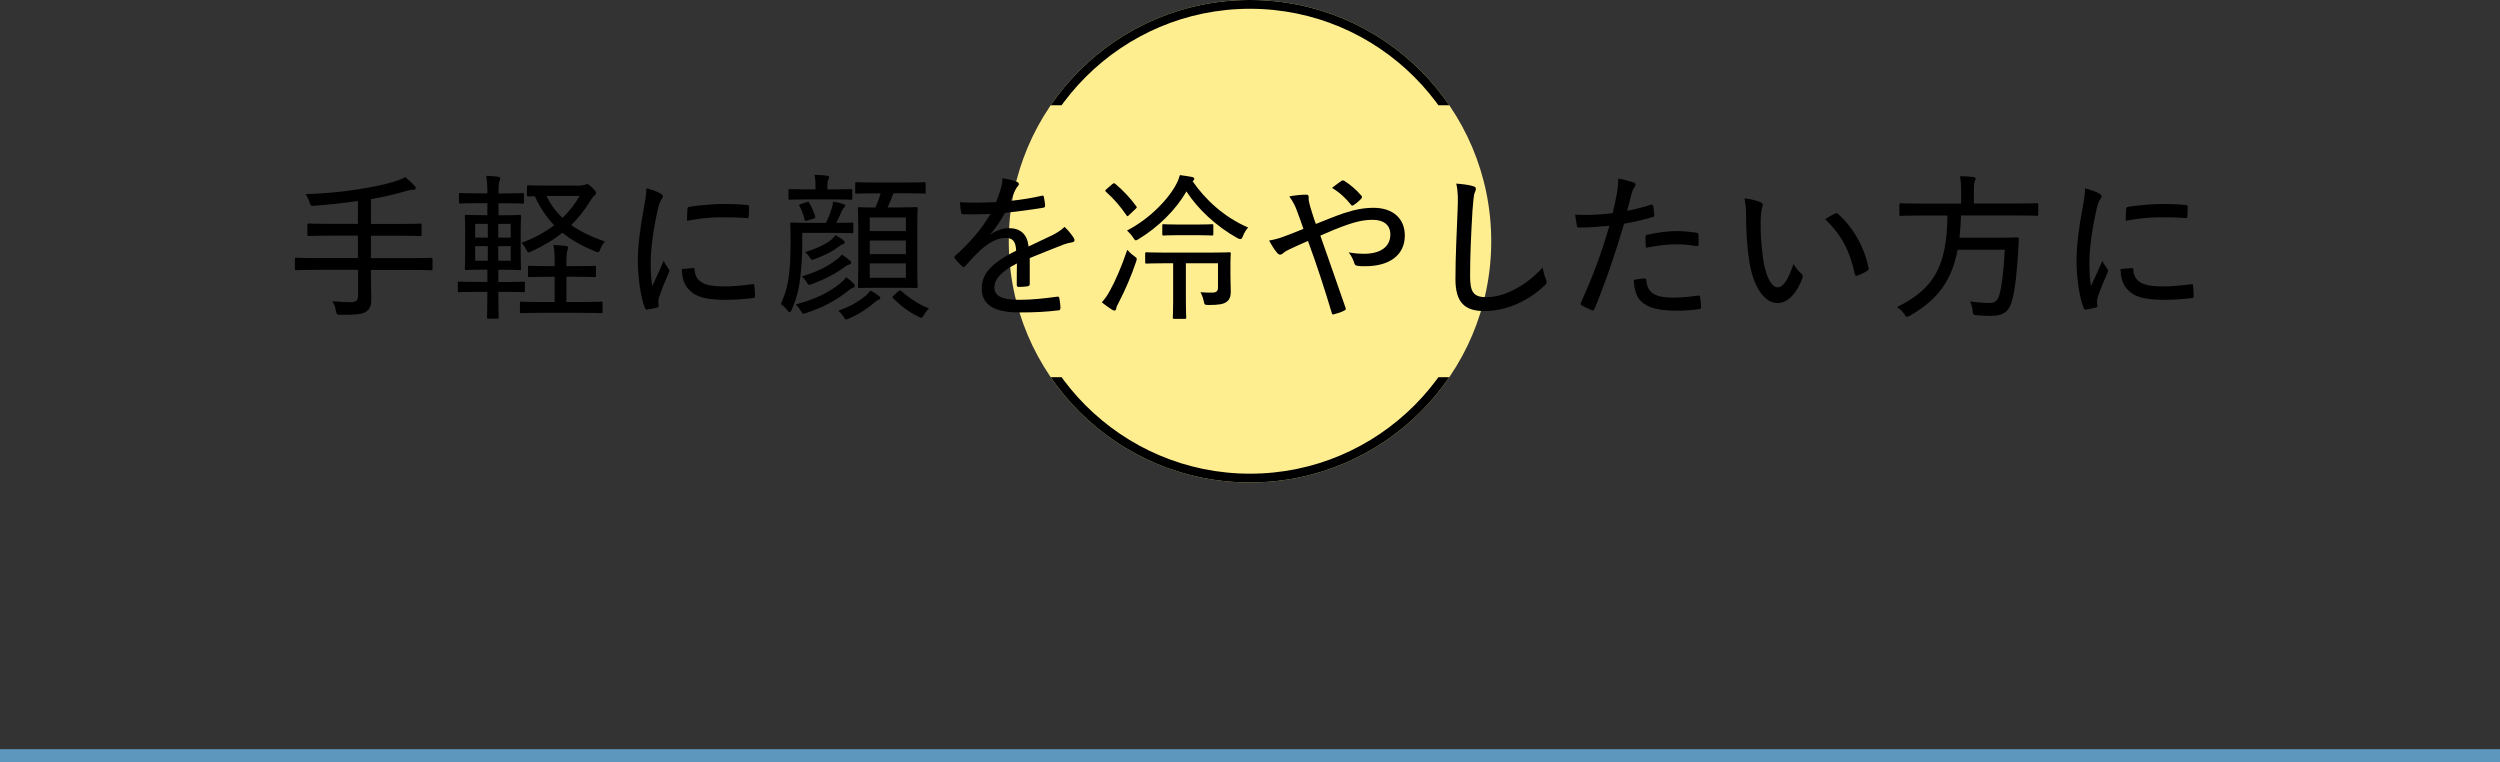
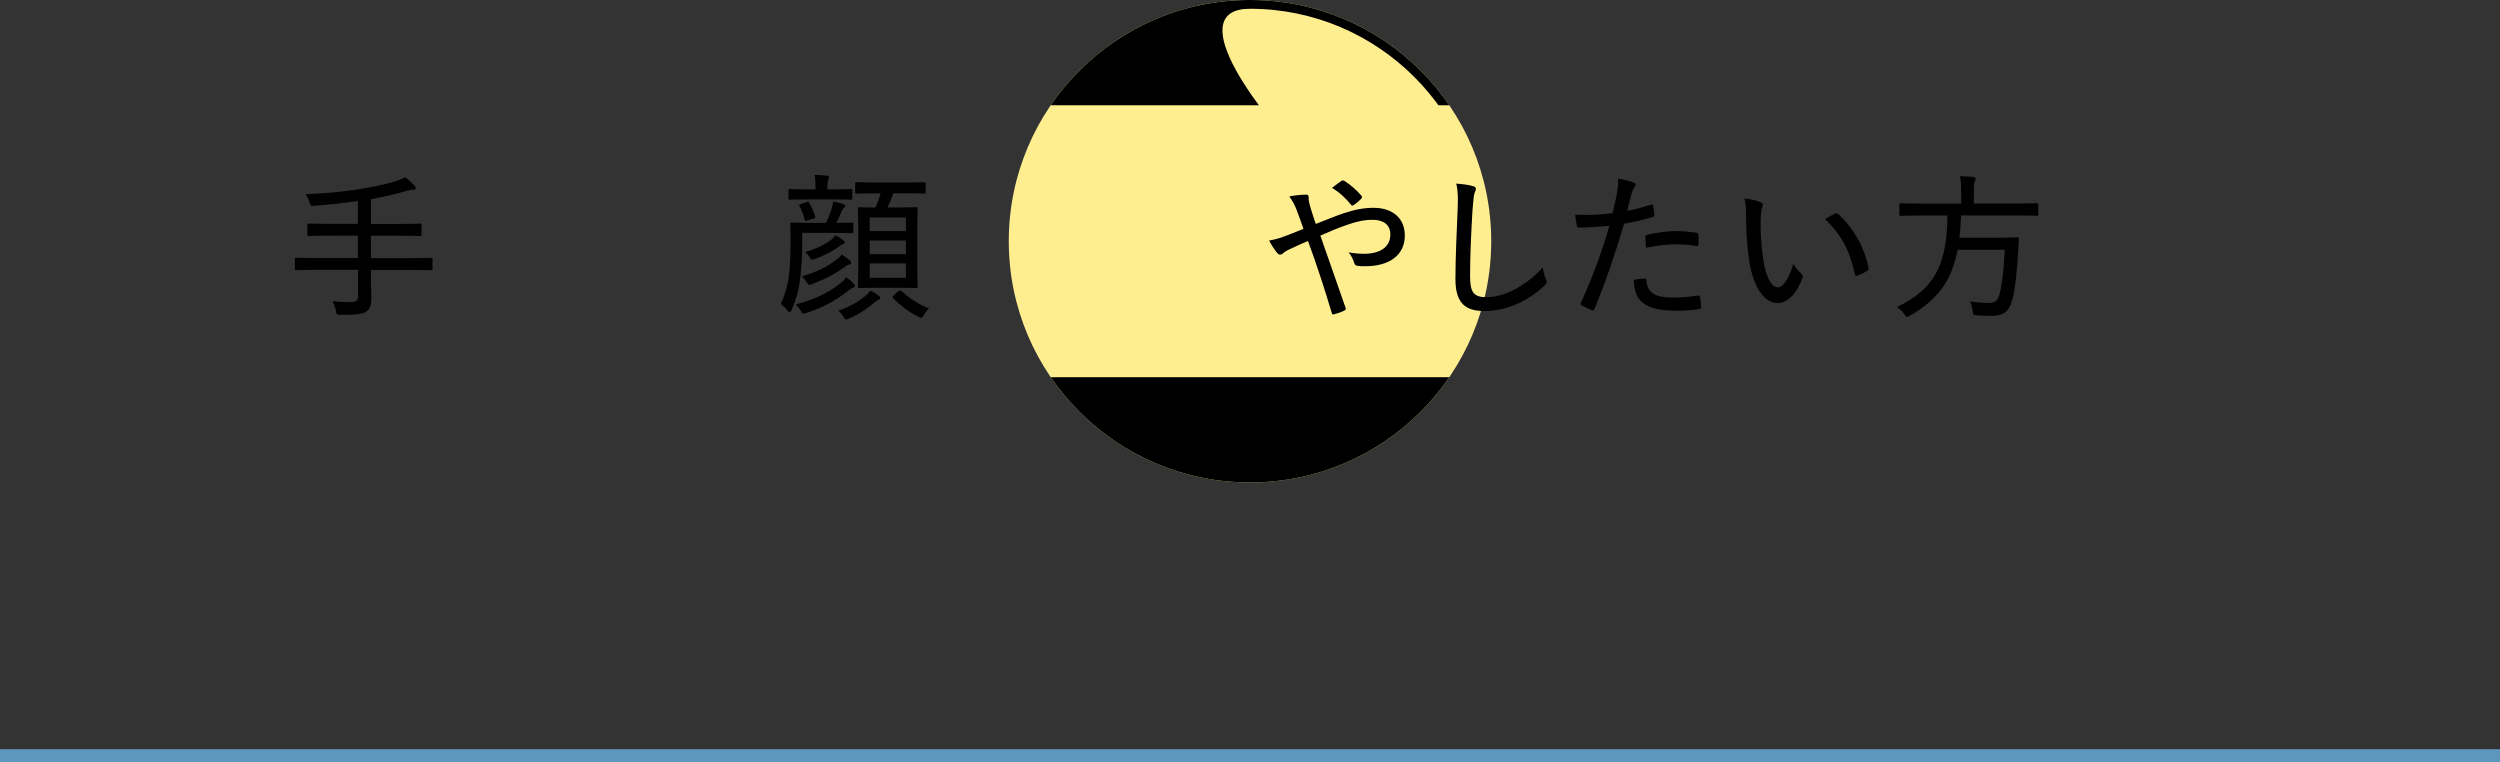
<svg xmlns="http://www.w3.org/2000/svg" id="_イヤー_2" viewBox="0 0 285 86.91">
  <rect x="0" y="0" width="285" height="86.91" fill="#333333" stroke="none" />
  <defs>
    <style>.cls-1,.cls-2{fill:none;}.cls-2{stroke:#5e97bd;stroke-miterlimit:10;stroke-width:1.5px;}.cls-3{clip-path:url(#clippath);}.cls-4{fill:#ffee90;}</style>
    <clipPath id="clippath">
      <path class="cls-1" d="M115,55h55v-12h-55v12ZM115,0V12h55V0h-55Z" />
    </clipPath>
  </defs>
  <g id="ase4_line1">
    <line class="cls-2" y1="86.16" x2="285" y2="86.16" />
  </g>
  <g id="ase4_for">
    <g>
      <g>
        <circle class="cls-4" cx="142.5" cy="27.5" r="27.5" />
        <g class="cls-3">
-           <path d="M142.5,1c14.61,0,26.5,11.89,26.5,26.5s-11.89,26.5-26.5,26.5-26.5-11.89-26.5-26.5S127.89,1,142.5,1M142.5,0C127.31,0,115,12.31,115,27.5s12.31,27.5,27.5,27.5,27.5-12.31,27.5-27.5S157.69,0,142.5,0h0Z" />
+           <path d="M142.5,1c14.61,0,26.5,11.89,26.5,26.5S127.89,1,142.5,1M142.5,0C127.31,0,115,12.31,115,27.5s12.31,27.5,27.5,27.5,27.5-12.31,27.5-27.5S157.69,0,142.5,0h0Z" />
        </g>
      </g>
      <g>
        <path d="M36.12,30.76c-1.67,0-2.23,.04-2.34,.04-.14,0-.16-.02-.16-.16v-1.1c0-.14,.02-.16,.16-.16,.11,0,.67,.04,2.34,.04h4.68v-2.56h-3.08c-1.8,0-2.39,.04-2.5,.04-.16,0-.18-.02-.18-.18v-1.1c0-.13,.02-.14,.18-.14,.11,0,.7,.04,2.5,.04h3.08v-2.61c-1.67,.25-3.22,.41-4.93,.54-.45,.04-.45,.02-.59-.41-.11-.34-.27-.65-.45-.9,2.34-.11,3.94-.23,6-.56,1.73-.27,2.95-.54,3.89-.81,.65-.18,1.12-.38,1.48-.58,.43,.34,.77,.67,1.06,.99,.11,.11,.13,.16,.13,.29,0,.09-.09,.16-.27,.16-.2,0-.4,.02-.76,.13-1.28,.38-2.59,.68-4.07,.94v2.83h3.13c1.78,0,2.38-.04,2.48-.04,.14,0,.16,.02,.16,.14v1.1c0,.16-.02,.18-.16,.18-.11,0-.7-.04-2.48-.04h-3.13v2.56h4.52c1.66,0,2.21-.04,2.32-.04,.16,0,.18,.02,.18,.16v1.1c0,.14-.02,.16-.18,.16-.11,0-.67-.04-2.32-.04h-4.52v.95c0,.83,.04,1.64,.04,2.34s-.11,1.1-.52,1.42c-.38,.32-1.21,.43-2.95,.41-.43,0-.49,0-.56-.45-.07-.41-.22-.81-.4-1.1,.79,.07,1.51,.11,2.04,.11,.72,0,.88-.25,.88-.76v-2.93h-4.68Z" />
-         <path d="M52.19,32.26c0-.14,.02-.16,.16-.16,.11,0,.63,.04,2.2,.04h1.01v-1.4h-.47c-1.37,0-1.85,.04-1.94,.04-.14,0-.16-.02-.16-.16,0-.11,.04-.54,.04-1.69v-2.59c0-1.13-.04-1.58-.04-1.67,0-.16,.02-.18,.16-.18,.09,0,.58,.04,1.94,.04h.47v-1.37h-.94c-1.53,0-2.05,.04-2.14,.04-.14,0-.16-.02-.16-.16v-.88c0-.14,.02-.16,.16-.16,.09,0,.61,.04,2.14,.04h.94c0-.92-.04-1.42-.13-2,.54,.02,.94,.05,1.37,.11,.16,.02,.23,.09,.23,.18,0,.07-.04,.18-.09,.29-.07,.18-.11,.5-.11,1.39v.04h.58c1.55,0,2.07-.04,2.18-.04,.13,0,.14,.02,.14,.16v.88c0,.14-.02,.16-.14,.16-.11,0-.63-.04-2.18-.04h-.58v1.37h.45c1.37,0,1.85-.04,1.96-.04,.14,0,.16,.02,.16,.18,0,.09-.04,.54-.04,1.67v2.59c0,1.15,.04,1.6,.04,1.69,0,.14-.02,.16-.16,.16-.11,0-.59-.04-1.96-.04h-.47v1.4h.67c1.58,0,2.11-.04,2.2-.04,.14,0,.16,.02,.16,.16v.88c0,.14-.02,.16-.16,.16-.09,0-.61-.04-2.2-.04h-.67c0,1.87,.04,2.83,.04,2.9,0,.14-.02,.16-.16,.16h-1.01c-.14,0-.16-.02-.16-.16,0-.09,.04-1.03,.04-2.9h-1.01c-1.57,0-2.09,.04-2.2,.04-.14,0-.16-.02-.16-.16v-.88Zm3.42-5.17v-1.57h-1.44v1.57h1.44Zm0,2.63v-1.66h-1.44v1.66h1.44Zm1.19-4.2v1.57h1.42v-1.57h-1.42Zm1.42,2.54h-1.42v1.66h1.42v-1.66Zm3.57,7.6c-1.71,0-2.25,.04-2.36,.04-.14,0-.16-.02-.16-.18v-.97c0-.14,.02-.16,.16-.16,.11,0,.65,.04,2.36,.04h1.44v-2.88h-.72c-1.55,0-2.05,.04-2.16,.04-.14,0-.16-.02-.16-.16v-.97c0-.14,.02-.16,.16-.16,.11,0,.61,.04,2.16,.04h.72v-.25c0-1.04-.02-1.49-.13-2.16,.52,.02,.97,.05,1.44,.11,.14,.02,.23,.07,.23,.18,0,.09-.04,.2-.09,.32-.07,.22-.11,.63-.11,1.51v.29h1.03c1.55,0,2.05-.04,2.16-.04,.16,0,.18,.02,.18,.16v.97c0,.14-.02,.16-.18,.16-.11,0-.61-.04-2.16-.04h-1.03v2.88h1.6c1.69,0,2.27-.04,2.36-.04,.14,0,.16,.02,.16,.16v.97c0,.16-.02,.18-.16,.18-.09,0-.67-.04-2.36-.04h-4.39Zm4.5-14.53c.2,0,.31-.04,.4-.07,.07-.04,.16-.07,.22-.07,.14,0,.27,.07,.63,.43,.38,.4,.41,.47,.41,.59,0,.11-.04,.16-.18,.27-.16,.13-.29,.29-.54,.72-.63,1.01-1.31,1.87-2.11,2.65,1.03,.74,2.3,1.35,3.85,1.89-.22,.22-.38,.49-.52,.83-.11,.27-.16,.38-.27,.38-.07,0-.18-.04-.32-.09-1.46-.59-2.68-1.28-3.75-2.12-.99,.79-2.14,1.48-3.51,2.11-.16,.07-.27,.13-.34,.13-.11,0-.16-.11-.29-.36-.14-.29-.32-.54-.52-.74,1.44-.52,2.68-1.21,3.73-2-.88-.92-1.62-2-2.21-3.31-.45,0-.67,.02-.72,.02-.16,0-.18-.02-.18-.16v-.95c0-.14,.02-.16,.18-.16,.11,0,.61,.04,2.16,.04h3.89Zm-4,1.21c.49,.99,1.08,1.8,1.84,2.5,.79-.76,1.42-1.58,1.94-2.5h-3.78Z" />
-         <path d="M75.25,22.03c.23,.14,.32,.23,.32,.36,0,.11-.04,.18-.2,.4-.16,.27-.27,.56-.38,1.1-.5,2.16-.81,4.48-.81,6.05,0,1.12,.05,1.89,.18,2.67,.42-.92,.77-1.62,1.3-2.88,.13,.34,.36,.59,.54,.9,.05,.05,.11,.14,.11,.22,0,.11-.04,.18-.09,.29-.4,.92-.77,1.76-1.1,2.79-.05,.11-.07,.29-.07,.5,0,.18,.04,.31,.04,.43,0,.11-.04,.16-.16,.2-.34,.09-.79,.18-1.19,.23-.11,0-.18-.07-.22-.2-.5-1.22-.79-3.47-.81-5.28,0-1.8,.27-3.85,.68-6.05,.2-1.06,.29-1.6,.29-2.29,.65,.16,1.19,.36,1.57,.56Zm3.8,8.53c.11,0,.14,.05,.14,.22,.09,1.31,1.08,1.85,3.08,1.87,1.31,.02,2.36-.11,3.51-.25,.16-.02,.2,0,.22,.2,.04,.29,.07,.81,.07,1.15,0,.18,0,.2-.25,.23-1.15,.14-2.09,.2-3.12,.2-2.29,0-3.47-.34-4.27-1.28-.49-.56-.68-1.35-.7-2.23l1.31-.11Zm-.67-6.72c0-.18,.05-.23,.23-.27,1.1-.18,2.95-.32,3.85-.32,1.06,0,2,.04,2.59,.11,.31,.02,.34,.04,.34,.2,0,.4,0,.74-.04,1.12,0,.14-.04,.2-.2,.18-.86-.07-1.94-.09-2.92-.09-1.1,0-2.36,.11-3.91,.4,.02-.72,.02-1.04,.04-1.31Z" />
        <path d="M91.46,27.7c0,1.53-.11,2.93-.23,3.96-.13,1.19-.4,2.36-.99,3.67-.07,.18-.14,.27-.22,.27-.05,0-.13-.05-.22-.18-.27-.34-.56-.61-.79-.76,.67-1.48,.9-2.7,.99-3.85,.09-.81,.13-2.29,.13-3.35,0-1.28-.04-1.82-.04-1.93,0-.14,.02-.16,.18-.16,.09,0,.59,.04,2.07,.04h1.82c.27-.54,.49-1.13,.65-1.64,.07-.23,.13-.45,.16-.79,.43,.07,.83,.16,1.13,.27,.18,.05,.25,.09,.25,.18,0,.11-.05,.16-.13,.23-.09,.09-.18,.22-.25,.38-.18,.43-.4,.9-.63,1.37,1.24,0,1.67-.04,1.78-.04,.14,0,.16,.02,.16,.16v.88c0,.16-.02,.18-.16,.18-.11,0-.58-.04-2.05-.04h-3.62v1.13Zm1.51-6.12v-.14c0-.67-.02-1.1-.11-1.51,.52,.02,.92,.04,1.41,.09,.16,.02,.25,.09,.25,.18,0,.11-.05,.2-.11,.31-.07,.16-.09,.38-.09,.94v.14h.61c1.51,0,1.96-.04,2.07-.04,.14,0,.16,.02,.16,.16v.9c0,.14-.02,.16-.16,.16-.11,0-.56-.04-2.07-.04h-2.81c-1.48,0-1.96,.04-2.07,.04-.14,0-.16-.02-.16-.16v-.9c0-.14,.02-.16,.16-.16,.11,0,.59,.04,2.07,.04h.85Zm4.36,10.77c.13,.13,.14,.18,.14,.23,0,.09-.09,.18-.22,.23-.18,.05-.34,.16-.65,.41-1.48,1.15-2.75,1.8-4.66,2.45-.16,.05-.27,.09-.34,.09-.13,0-.18-.09-.31-.31-.18-.31-.4-.58-.59-.74,2.23-.59,3.67-1.3,5.06-2.38,.27-.22,.54-.49,.72-.72,.36,.27,.63,.49,.85,.72Zm-5.38-9.31c.18-.07,.22-.05,.31,.09,.25,.43,.5,.99,.67,1.55,.04,.14,.02,.18-.2,.25l-.65,.2c-.27,.09-.31,.07-.36-.13-.14-.54-.34-1.1-.59-1.53-.07-.11-.05-.14,.22-.23l.61-.2Zm4.92,6.64c.13,.11,.16,.18,.16,.27s-.05,.16-.2,.2c-.2,.05-.27,.09-.49,.25-1.17,.85-2.18,1.37-3.71,1.96-.16,.07-.27,.11-.36,.11-.11,0-.18-.09-.31-.29-.16-.29-.36-.5-.54-.67,1.8-.56,2.81-1.06,3.94-1.91,.23-.16,.43-.34,.61-.59,.34,.23,.67,.47,.88,.67Zm-.77-2.32c.14,.11,.2,.18,.2,.27,0,.11-.09,.18-.2,.22-.22,.05-.29,.11-.43,.23-.61,.47-1.44,.95-2.75,1.44-.16,.05-.25,.09-.32,.09-.11,0-.18-.07-.31-.29-.16-.25-.36-.45-.52-.58,1.57-.49,2.43-.95,3.03-1.44,.18-.16,.29-.27,.45-.49,.4,.22,.68,.4,.86,.54Zm4.09,6.36c.13,.11,.16,.16,.16,.25s-.07,.16-.18,.2c-.14,.05-.27,.14-.45,.29-.81,.7-1.75,1.33-2.92,1.85-.16,.07-.27,.11-.34,.11-.11,0-.16-.09-.31-.32-.16-.27-.4-.54-.59-.68,1.37-.47,2.2-.97,3.11-1.69,.18-.16,.38-.38,.56-.61,.36,.18,.67,.38,.95,.61Zm5.35-11.81c0,.14-.02,.16-.16,.16-.11,0-.63-.04-2.27-.04h-1.26c-.22,.61-.43,1.13-.67,1.62h1.22c1.44,0,1.93-.04,2.03-.04,.16,0,.18,.02,.18,.14,0,.09-.04,.68-.04,2.11v4.7c0,1.42,.04,2,.04,2.09,0,.16-.02,.18-.18,.18-.11,0-.59-.02-2.03-.02h-2.36c-1.48,0-1.95,.02-2.04,.02-.18,0-.2-.02-.2-.18,0-.09,.04-.67,.04-2.09v-4.64c0-1.48-.04-2.05-.04-2.16,0-.13,.02-.14,.2-.14,.07,0,.52,.04,1.78,.04,.27-.54,.45-1.04,.61-1.62h-.47c-1.62,0-2.14,.04-2.25,.04-.16,0-.18-.02-.18-.16v-.99c0-.14,.02-.16,.18-.16,.11,0,.63,.04,2.25,.04h3.17c1.64,0,2.16-.04,2.27-.04,.14,0,.16,.02,.16,.16v.99Zm-6.39,4.43h4.12v-1.55h-4.12v1.55Zm4.12,2.63v-1.55h-4.12v1.55h4.12Zm0,1.06h-4.12v1.64h4.12v-1.64Zm-.85,3.19c.09-.07,.14-.11,.2-.11,.04,0,.09,.02,.14,.07,.97,.88,2.14,1.6,3.15,1.98-.18,.16-.4,.41-.58,.74-.13,.23-.2,.32-.31,.32-.07,0-.18-.04-.34-.13-1.13-.54-2.02-1.26-2.86-2.09-.05-.05-.07-.09-.07-.13,0-.05,.05-.11,.14-.2l.52-.47Z" />
-         <path d="M112.96,26.71c.67-.49,1.44-.7,2.04-.7,1.3,0,2.11,.65,2.25,2.09,.81-.4,1.82-.85,2.74-1.3,.43-.22,.95-.52,1.37-.94,.49,.47,.88,.99,1.03,1.24,.2,.32,.09,.47-.14,.52-.29,.04-.65,.13-1.04,.27-1.28,.52-2.41,.94-3.82,1.53v2.95c0,.16-.07,.23-.25,.27-.22,.04-.68,.07-1.03,.07-.14,0-.2-.09-.2-.25,0-.72,0-1.64,.02-2.43-1.78,.92-2.57,1.76-2.57,2.75,0,.94,.83,1.4,2.81,1.4,1.55,0,3.02-.18,4.36-.36,.13-.02,.2,.02,.23,.14,.05,.34,.13,.79,.13,1.12,0,.2-.07,.29-.16,.29-1.41,.18-2.75,.25-4.47,.25-2.74,0-4.34-.74-4.34-2.74,0-1.6,1.01-2.86,3.92-4.3-.05-1.08-.38-1.48-1.31-1.46-.79,.02-1.73,.49-2.74,1.37-.7,.67-1.15,1.15-1.75,1.84-.14,.16-.22,.16-.34,.04-.22-.2-.67-.63-.85-.92-.07-.13-.09-.16,.04-.29,1.53-1.35,2.97-2.95,4.02-4.77-1.01,.05-2.02,.05-3.12,.04-.16,0-.2-.07-.23-.22-.04-.25-.11-.77-.13-1.15,1.33,.07,2.7,.05,4.12-.02,.2-.52,.41-1.04,.59-1.71,.09-.31,.14-.58,.14-1.01,.63,.09,1.31,.27,1.69,.43,.22,.09,.23,.32,.07,.47-.09,.09-.2,.23-.32,.49-.18,.36-.31,.68-.52,1.19,1.19-.13,2.38-.31,3.55-.58,.18-.04,.22-.02,.25,.13,.05,.29,.13,.61,.14,1.01,0,.14-.05,.2-.27,.23-1.39,.23-2.92,.43-4.3,.58-.52,.92-1.03,1.69-1.62,2.39l.02,.04Z" />
-         <path d="M126.51,33.18c.67-1.22,1.3-2.67,2-4.7,.2,.23,.47,.49,.77,.7,.22,.16,.31,.22,.31,.34,0,.09-.04,.2-.09,.36-.54,1.58-1.15,3.02-1.93,4.54-.18,.34-.31,.59-.32,.76-.02,.14-.09,.23-.2,.23-.07,0-.18-.04-.32-.13-.34-.22-.72-.49-1.12-.81,.4-.47,.63-.79,.9-1.3Zm.29-12.19c.14-.11,.23-.13,.34-.04,.94,.81,1.66,1.57,2.38,2.54,.11,.13,.09,.18-.05,.31l-.76,.72c-.09,.09-.14,.13-.18,.13s-.07-.04-.11-.11c-.74-1.06-1.44-1.87-2.34-2.68-.13-.11-.11-.13,.05-.29l.67-.58Zm9.15-.34c1.42,2.07,3.56,4.09,6.34,5.29-.23,.25-.42,.54-.61,1.01-.09,.22-.16,.31-.27,.31-.09,0-.18-.04-.34-.11-2.45-1.37-4.54-3.35-5.82-5.33-1.21,2.12-3.21,4.07-5.42,5.42-.16,.11-.27,.16-.34,.16-.11,0-.18-.11-.31-.31-.2-.31-.45-.58-.7-.81,2.61-1.35,4.75-3.6,5.65-5.35,.18-.34,.29-.67,.38-.97,.5,.07,.94,.13,1.39,.22,.18,.04,.25,.11,.25,.22,0,.07-.04,.13-.14,.22l-.05,.04Zm-.76,9.36v4.32c0,1.22,.04,1.75,.04,1.84,0,.16-.02,.18-.18,.18h-1.19c-.14,0-.16-.02-.16-.18,0-.11,.04-.61,.04-1.84v-4.32h-.63c-1.73,0-2.29,.04-2.38,.04-.16,0-.18-.02-.18-.16v-.97c0-.14,.02-.16,.18-.16,.09,0,.65,.04,2.38,.04h4.59c1.73,0,2.34-.04,2.43-.04,.16,0,.18,.02,.18,.16,0,.11-.04,.32-.04,.95v1.46c0,.76,.04,1.48,.04,1.93,0,.52-.14,.9-.45,1.13-.36,.29-.94,.38-2.09,.38-.43,0-.47-.04-.54-.43-.07-.36-.22-.74-.38-1.03,.5,.04,.81,.05,1.26,.05,.58,0,.74-.16,.74-.61v-2.74h-3.66Zm1.19-4.41c1.28,0,1.67-.04,1.78-.04,.14,0,.16,.02,.16,.16v.97c0,.14-.02,.16-.16,.16-.11,0-.5-.04-1.78-.04h-1.94c-1.3,0-1.67,.04-1.78,.04-.14,0-.16-.02-.16-.16v-.97c0-.14,.02-.16,.16-.16,.11,0,.49,.04,1.78,.04h1.94Z" />
        <path d="M153.28,24.28c1.19-.4,2.23-.59,3.31-.59,2.18,0,3.56,1.21,3.56,3.15,0,2.27-1.78,3.51-4.52,3.51-.32,0-.58,0-.83-.04-.23-.02-.31-.09-.38-.23-.16-.49-.32-.86-.67-1.31,.63,.11,1.13,.16,1.76,.16,1.75,0,2.99-.72,2.99-2.2,0-1.22-.94-1.67-2-1.67s-1.91,.22-2.79,.52c-1.1,.38-2.09,.79-3.19,1.28,.97,2.79,1.89,5.37,2.86,8.19,.07,.2,.07,.25-.14,.36-.34,.18-.77,.32-1.21,.43-.13,.02-.16,0-.2-.14-.88-2.93-1.69-5.42-2.72-8.23-.79,.34-1.35,.59-1.91,.86-.49,.22-.74,.36-.95,.56-.11,.09-.23,.14-.31,.14-.09,0-.23-.05-.36-.22-.34-.4-.65-.92-.9-1.39,.77-.14,1.21-.27,1.8-.5,.56-.22,1.13-.41,2.11-.83-.22-.65-.45-1.3-.76-2.12-.18-.49-.41-.97-.85-1.58,.63-.13,1.42-.2,1.96-.2,.2,0,.25,.11,.25,.31-.02,.2,0,.32,.05,.56,.07,.31,.14,.58,.36,1.26,.16,.56,.29,.86,.41,1.21,1.13-.45,2.16-.88,3.22-1.24Zm-.34-3.66c.13-.07,.18-.07,.32,0,.63,.41,1.35,.99,1.94,1.69,.09,.11,.09,.22,0,.32-.25,.27-.58,.56-.92,.77-.09,.05-.18,.07-.25-.04-.61-.76-1.28-1.4-2.18-1.94,.4-.31,.81-.63,1.08-.81Z" />
        <path d="M167.91,21.22c.23,.05,.34,.14,.34,.31s-.09,.32-.16,.5c-.07,.23-.14,.79-.23,2-.16,2.75-.27,5.09-.27,7.44,0,1.87,.41,2.41,1.87,2.41,2,0,4.41-1.22,6.41-3.38,.07,.52,.22,.99,.36,1.31,.05,.14,.09,.25,.09,.34,0,.13-.05,.23-.27,.43-1.91,1.8-4.38,2.88-6.84,2.88-2.2,0-3.29-.95-3.29-3.64s.16-5.55,.25-7.92c.04-1.1,.07-2.03-.16-2.97,.67,.05,1.46,.14,1.91,.29Z" />
        <path d="M188.24,23.34c.16-.04,.22,.02,.23,.16,.05,.29,.09,.68,.11,.97,.02,.2-.02,.25-.22,.29-1.15,.32-2.11,.56-3.21,.74-1.13,3.8-2.16,6.77-3.38,9.72-.09,.2-.18,.2-.32,.14-.16-.07-.85-.38-1.13-.54-.11-.07-.14-.18-.11-.29,1.44-3.15,2.39-5.78,3.26-8.79-1.12,.11-2.32,.2-3.39,.2-.25,0-.29-.02-.32-.22-.05-.31-.13-.79-.2-1.26,.36,.04,.63,.04,1.22,.04,.86,0,1.96-.05,3.06-.2,.22-.86,.36-1.57,.49-2.27,.09-.5,.16-1.08,.14-1.67,.68,.11,1.35,.29,1.82,.47,.11,.05,.16,.14,.16,.23s-.04,.18-.13,.29c-.13,.22-.23,.38-.32,.72-.2,.7-.34,1.39-.5,1.96,.77-.13,1.78-.4,2.74-.7Zm-.79,8.41c.16,0,.22,.05,.23,.2,.13,1.51,1.08,1.98,3.1,1.98,.96,0,2.09-.13,2.81-.23,.14-.02,.2,0,.22,.14,.05,.32,.11,.79,.11,1.13,0,.2-.04,.25-.23,.27-.59,.09-1.53,.18-2.39,.18-2.16,0-3.39-.29-4.2-1.06-.59-.56-.81-1.39-.85-2.45,.41-.09,.99-.16,1.21-.16Zm.14-4.7c0-.2,.04-.25,.27-.31,1.08-.23,2.25-.4,3.31-.4,.72,0,1.49,.09,2.18,.18,.22,.04,.27,.09,.27,.23,.02,.29,.02,.68,.02,1.03,0,.25-.07,.31-.27,.27-.72-.13-1.51-.2-2.27-.2-1.12,0-2.32,.16-3.46,.4-.04-.43-.05-.92-.05-1.21Z" />
        <path d="M200.74,23.07c.14,.07,.22,.16,.22,.25,0,.11-.04,.23-.09,.4-.07,.22-.16,.85-.16,1.71,0,1.15,.04,2.34,.29,4.09,.25,1.84,.9,3.24,1.66,3.24,.63,0,1.22-.92,1.8-2.68,.29,.54,.58,.83,.87,1.1,.18,.16,.22,.34,.14,.54-.59,1.62-1.62,2.83-2.84,2.83-1.51,0-2.79-1.91-3.22-4.83-.27-1.76-.36-3.73-.36-5.11,0-.81-.04-1.3-.18-2,.65,.07,1.48,.27,1.89,.47Zm8.45,1.28c.13-.05,.22-.07,.32,.02,1.75,1.53,3.06,3.85,3.51,6.21,.04,.16-.04,.22-.16,.29-.34,.23-.74,.41-1.12,.56-.16,.04-.27-.02-.29-.18-.56-2.68-1.6-4.57-3.39-6.27,.49-.31,.88-.5,1.12-.63Z" />
        <path d="M219.01,24.57c-1.64,0-2.2,.04-2.3,.04-.16,0-.18-.02-.18-.16v-1.1c0-.16,.02-.18,.18-.18,.11,0,.67,.04,2.3,.04h4.56v-1.3c0-.85-.04-1.39-.13-1.82,.52,0,1.08,.04,1.53,.09,.16,.02,.25,.09,.25,.18,0,.13-.05,.22-.11,.34-.07,.18-.09,.43-.09,1.17v1.33h4.88c1.66,0,2.21-.04,2.3-.04,.14,0,.16,.02,.16,.18v1.1c0,.14-.02,.16-.16,.16-.09,0-.65-.04-2.3-.04h-6.34c-.04,.92-.09,1.76-.18,2.54h4.48c1.51,0,2.02-.04,2.11-.04,.14,0,.2,.05,.18,.22-.04,.45-.05,.88-.07,1.31-.16,2.68-.38,4.38-.63,5.4-.36,1.53-1.01,2.02-2.52,2.02-.32,0-.95-.02-1.58-.07-.41-.04-.41-.05-.47-.52-.05-.41-.16-.83-.31-1.06,.99,.14,1.82,.18,2.25,.18,.65,0,.95-.34,1.13-1.01,.27-.99,.49-2.83,.59-5.06h-5.37c-.67,3.49-2.21,5.65-5.42,7.51-.18,.09-.27,.14-.36,.14-.11,0-.16-.09-.31-.32-.22-.32-.5-.59-.83-.79,4.25-2.09,5.69-4.68,5.76-10.44h-3.02Z" />
-         <path d="M239.26,22.03c.23,.14,.32,.23,.32,.36,0,.11-.04,.18-.2,.4-.16,.27-.27,.56-.38,1.1-.5,2.16-.81,4.48-.81,6.05,0,1.12,.05,1.89,.18,2.67,.41-.92,.77-1.62,1.3-2.88,.13,.34,.36,.59,.54,.9,.05,.05,.11,.14,.11,.22,0,.11-.04,.18-.09,.29-.4,.92-.77,1.76-1.1,2.79-.05,.11-.07,.29-.07,.5,0,.18,.04,.31,.04,.43,0,.11-.04,.16-.16,.2-.34,.09-.79,.18-1.19,.23-.11,0-.18-.07-.22-.2-.5-1.22-.79-3.47-.81-5.28,0-1.8,.27-3.85,.68-6.05,.2-1.06,.29-1.6,.29-2.29,.65,.16,1.19,.36,1.57,.56Zm3.8,8.53c.11,0,.14,.05,.14,.22,.09,1.31,1.08,1.85,3.08,1.87,1.31,.02,2.36-.11,3.51-.25,.16-.02,.2,0,.22,.2,.04,.29,.07,.81,.07,1.15,0,.18,0,.2-.25,.23-1.15,.14-2.09,.2-3.12,.2-2.29,0-3.47-.34-4.27-1.28-.49-.56-.68-1.35-.7-2.23l1.31-.11Zm-.67-6.72c0-.18,.05-.23,.23-.27,1.1-.18,2.95-.32,3.85-.32,1.06,0,2,.04,2.59,.11,.31,.02,.34,.04,.34,.2,0,.4,0,.74-.04,1.12,0,.14-.04,.2-.2,.18-.86-.07-1.94-.09-2.92-.09-1.1,0-2.36,.11-3.91,.4,.02-.72,.02-1.04,.04-1.31Z" />
      </g>
    </g>
  </g>
</svg>